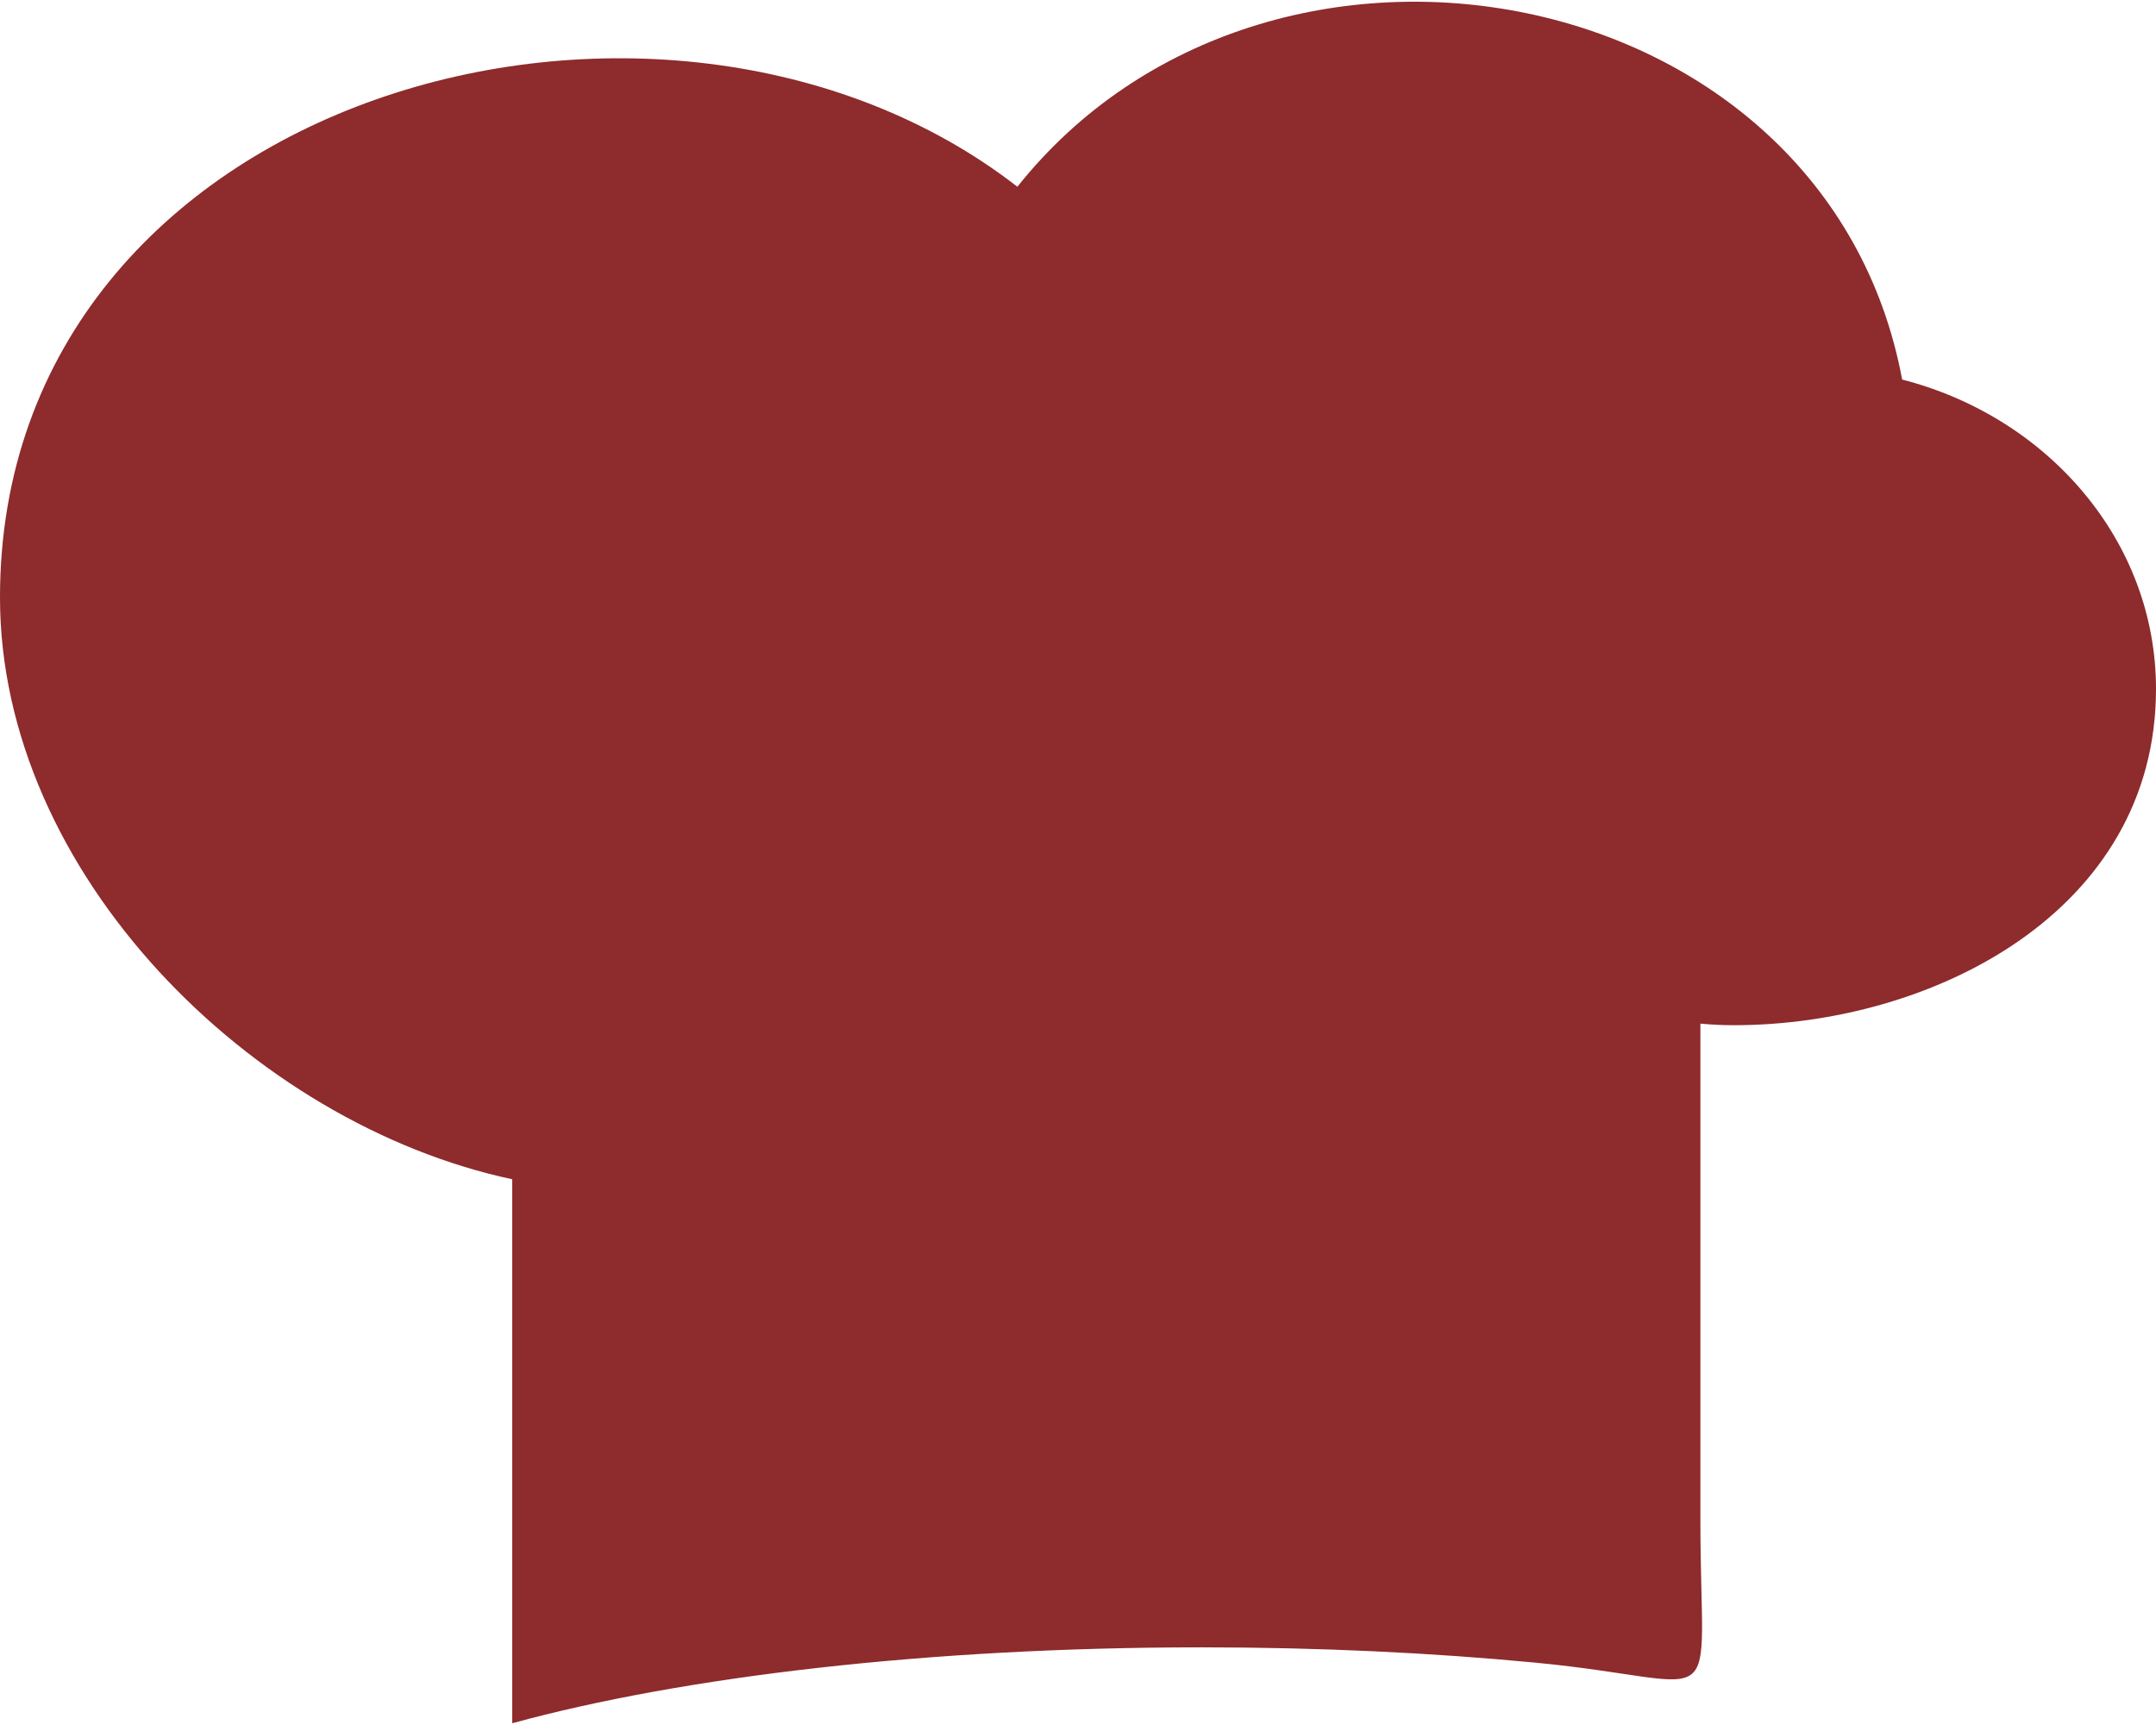
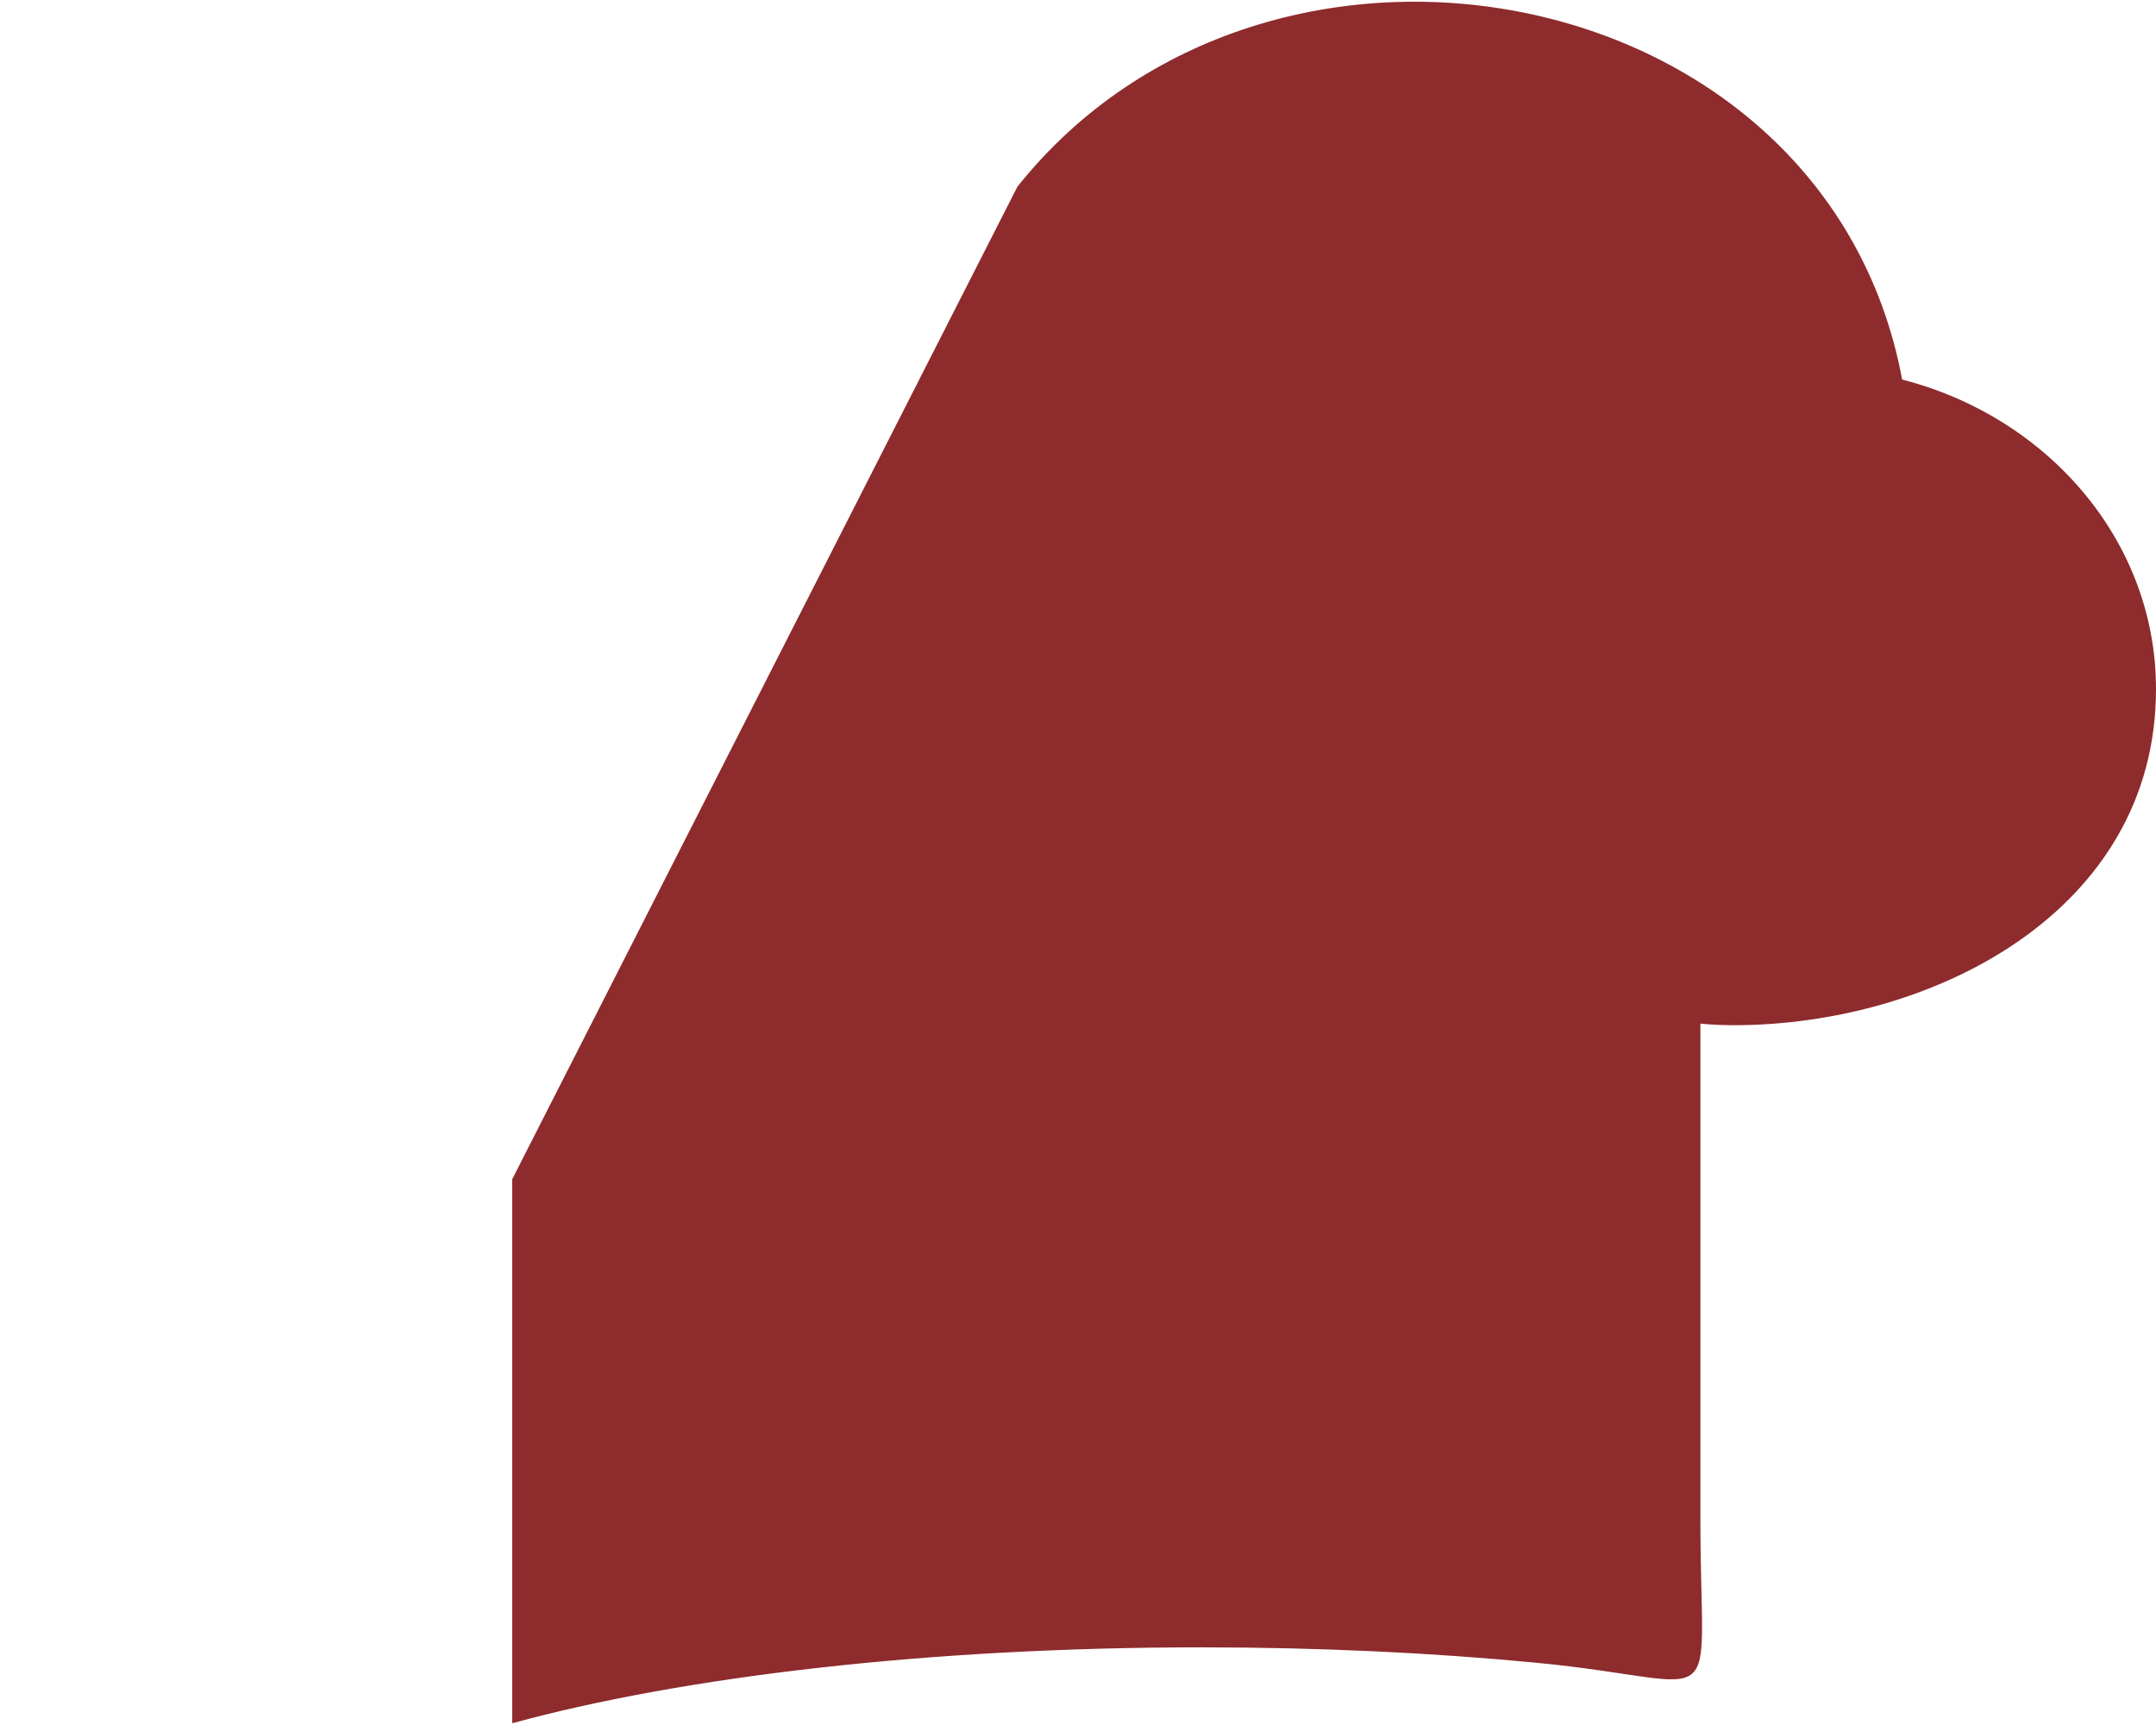
<svg xmlns="http://www.w3.org/2000/svg" xml:space="preserve" width="425px" height="340px" version="1.1" style="shape-rendering:geometricPrecision; text-rendering:geometricPrecision; image-rendering:optimizeQuality; fill-rule:evenodd; clip-rule:evenodd" viewBox="0 0 163.07 130.19">
  <defs>
    <style type="text/css">
   
    .fil0 {fill:#8E2B2C}
   
  </style>
  </defs>
  <g id="Capa_x0020_1">
-     <path class="fil0" d="M76.95 13.99c18.99,-23.85 61.2,-16.05 66.92,14.58 11.07,2.85 19.2,12.25 19.2,23.4 0,16.88 -16.98,25.43 -31.93,25.43 -0.86,0 -1.7,-0.04 -2.53,-0.12l0 37.54c0,15.37 2.27,12.2 -12.46,10.79 -7.84,-0.75 -16.36,-1.16 -25.26,-1.16 -20.64,0 -39.22,2.21 -52.15,5.74l0 -41.14c-19.68,-4.2 -38.74,-23.14 -38.74,-44 0,-38.17 50.13,-51.89 76.95,-31.06z" />
+     <path class="fil0" d="M76.95 13.99c18.99,-23.85 61.2,-16.05 66.92,14.58 11.07,2.85 19.2,12.25 19.2,23.4 0,16.88 -16.98,25.43 -31.93,25.43 -0.86,0 -1.7,-0.04 -2.53,-0.12l0 37.54c0,15.37 2.27,12.2 -12.46,10.79 -7.84,-0.75 -16.36,-1.16 -25.26,-1.16 -20.64,0 -39.22,2.21 -52.15,5.74l0 -41.14z" />
  </g>
</svg>